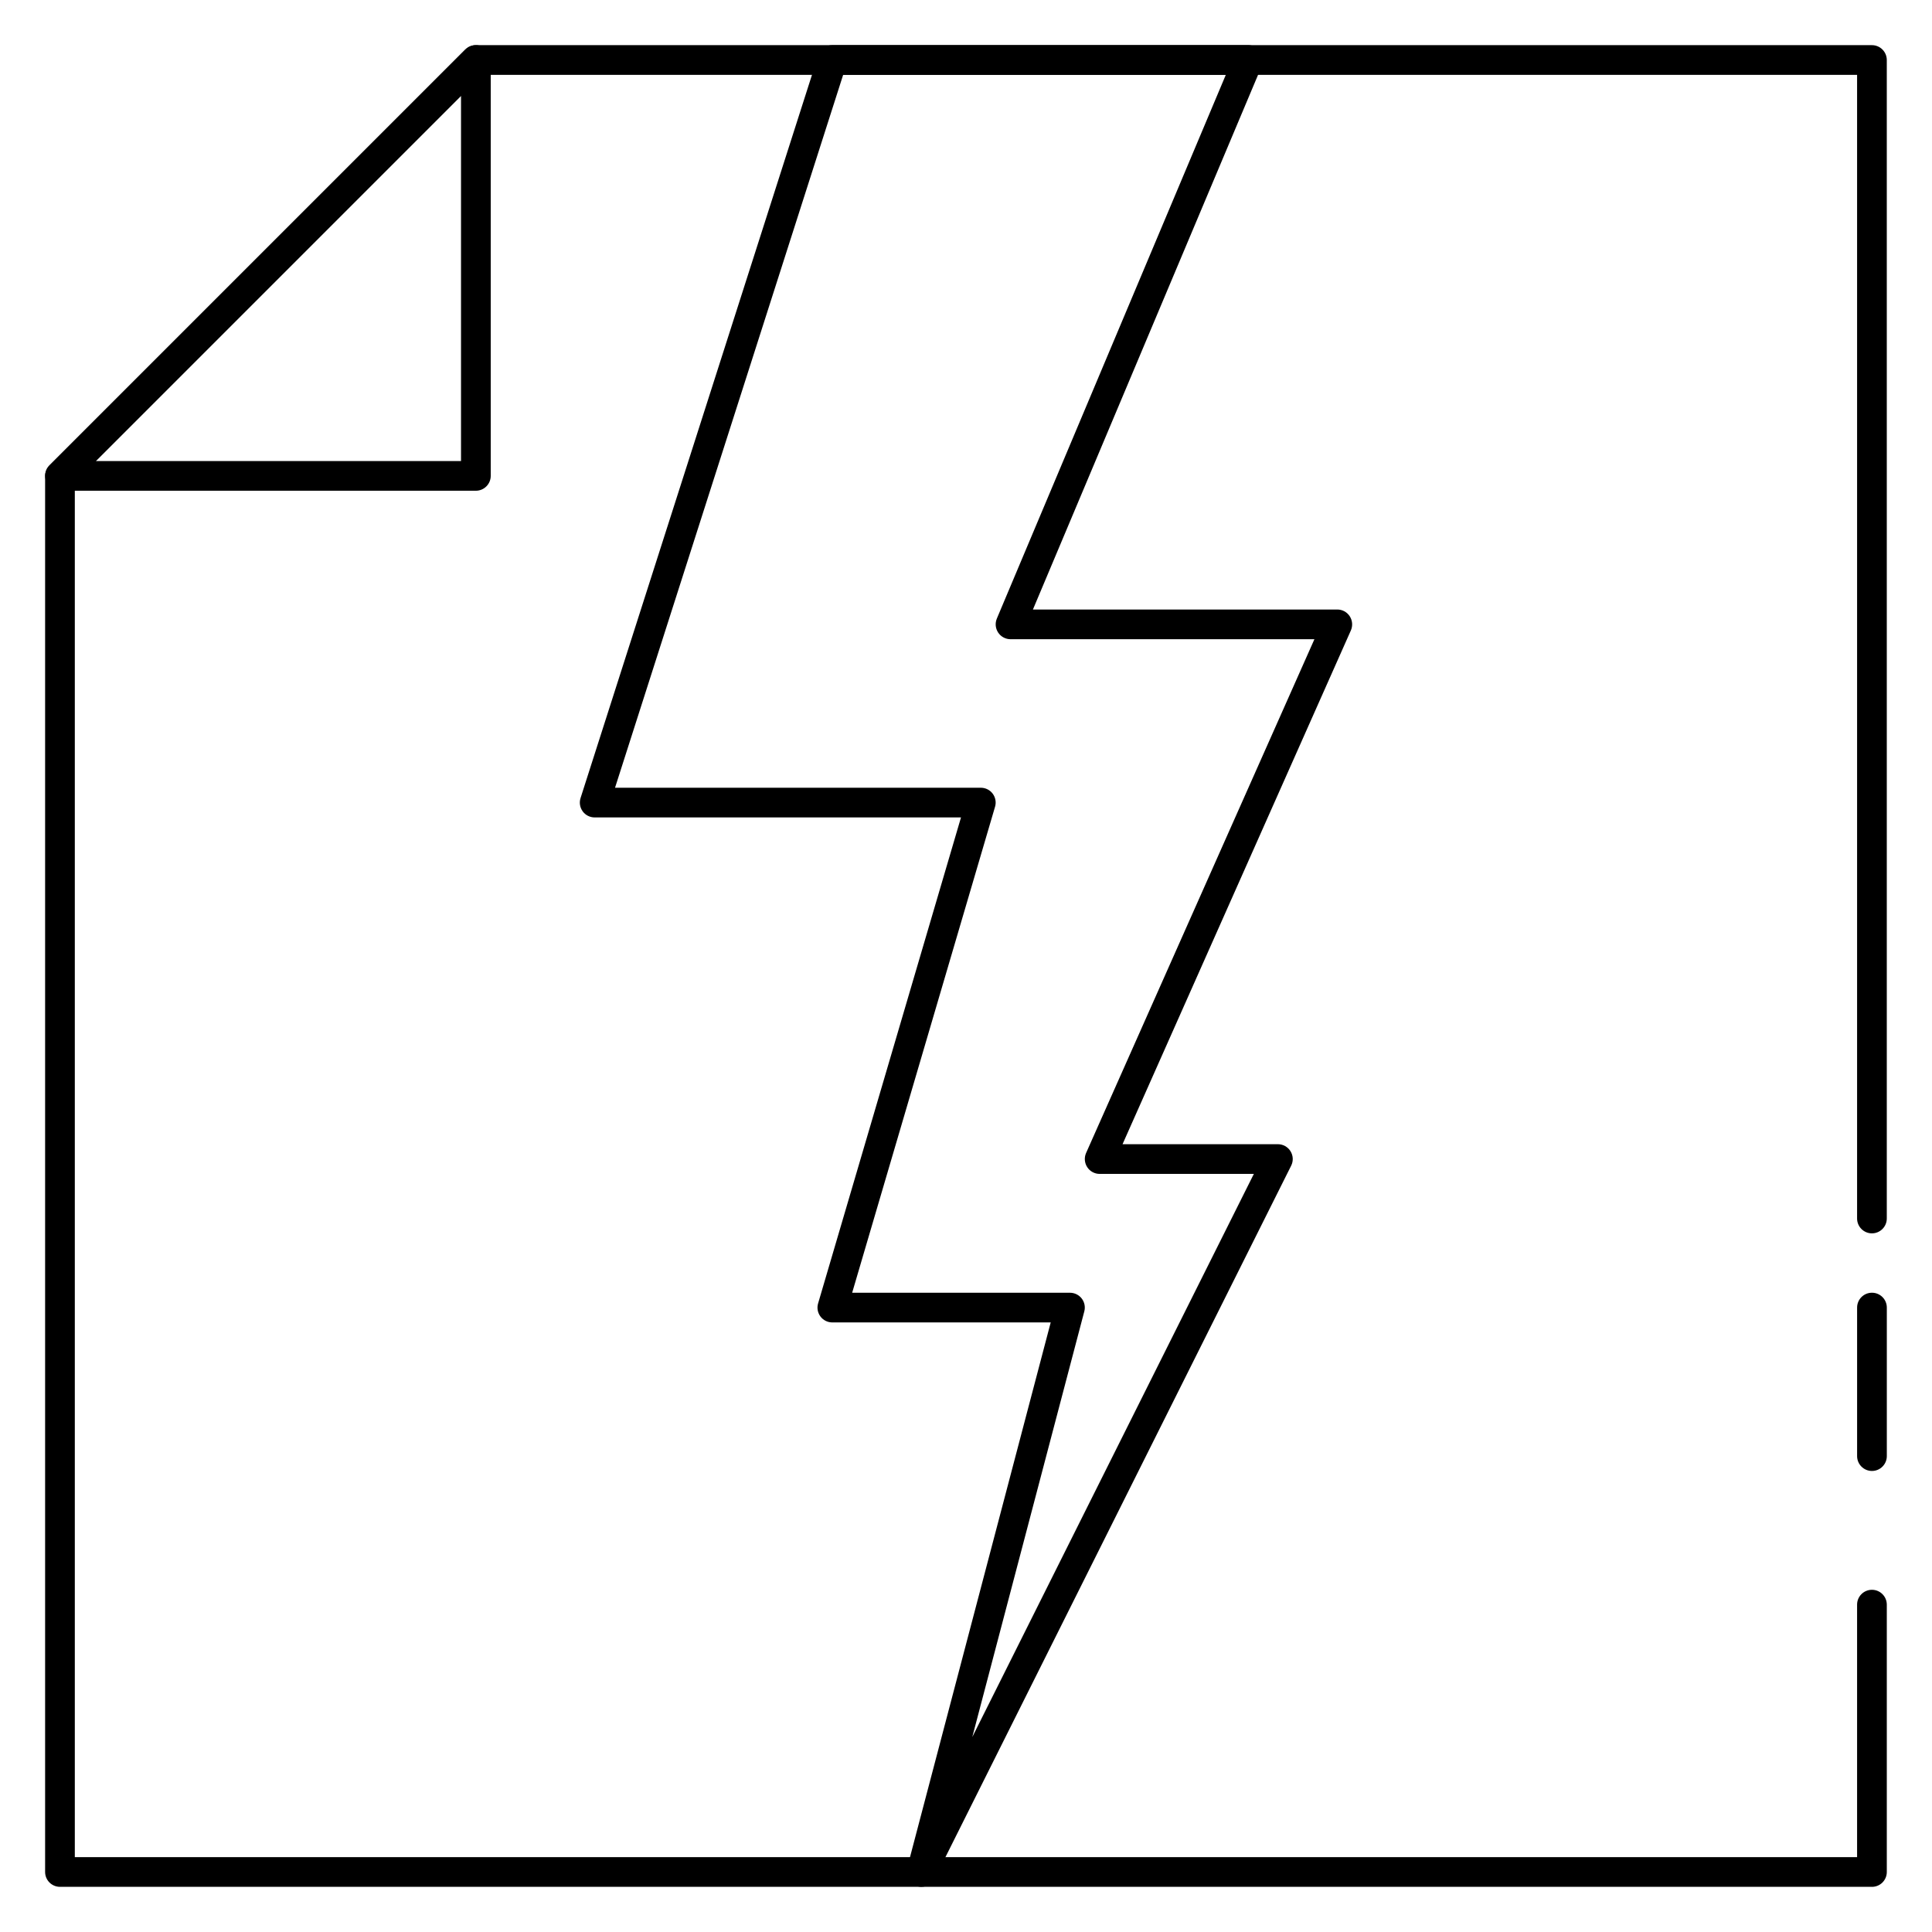
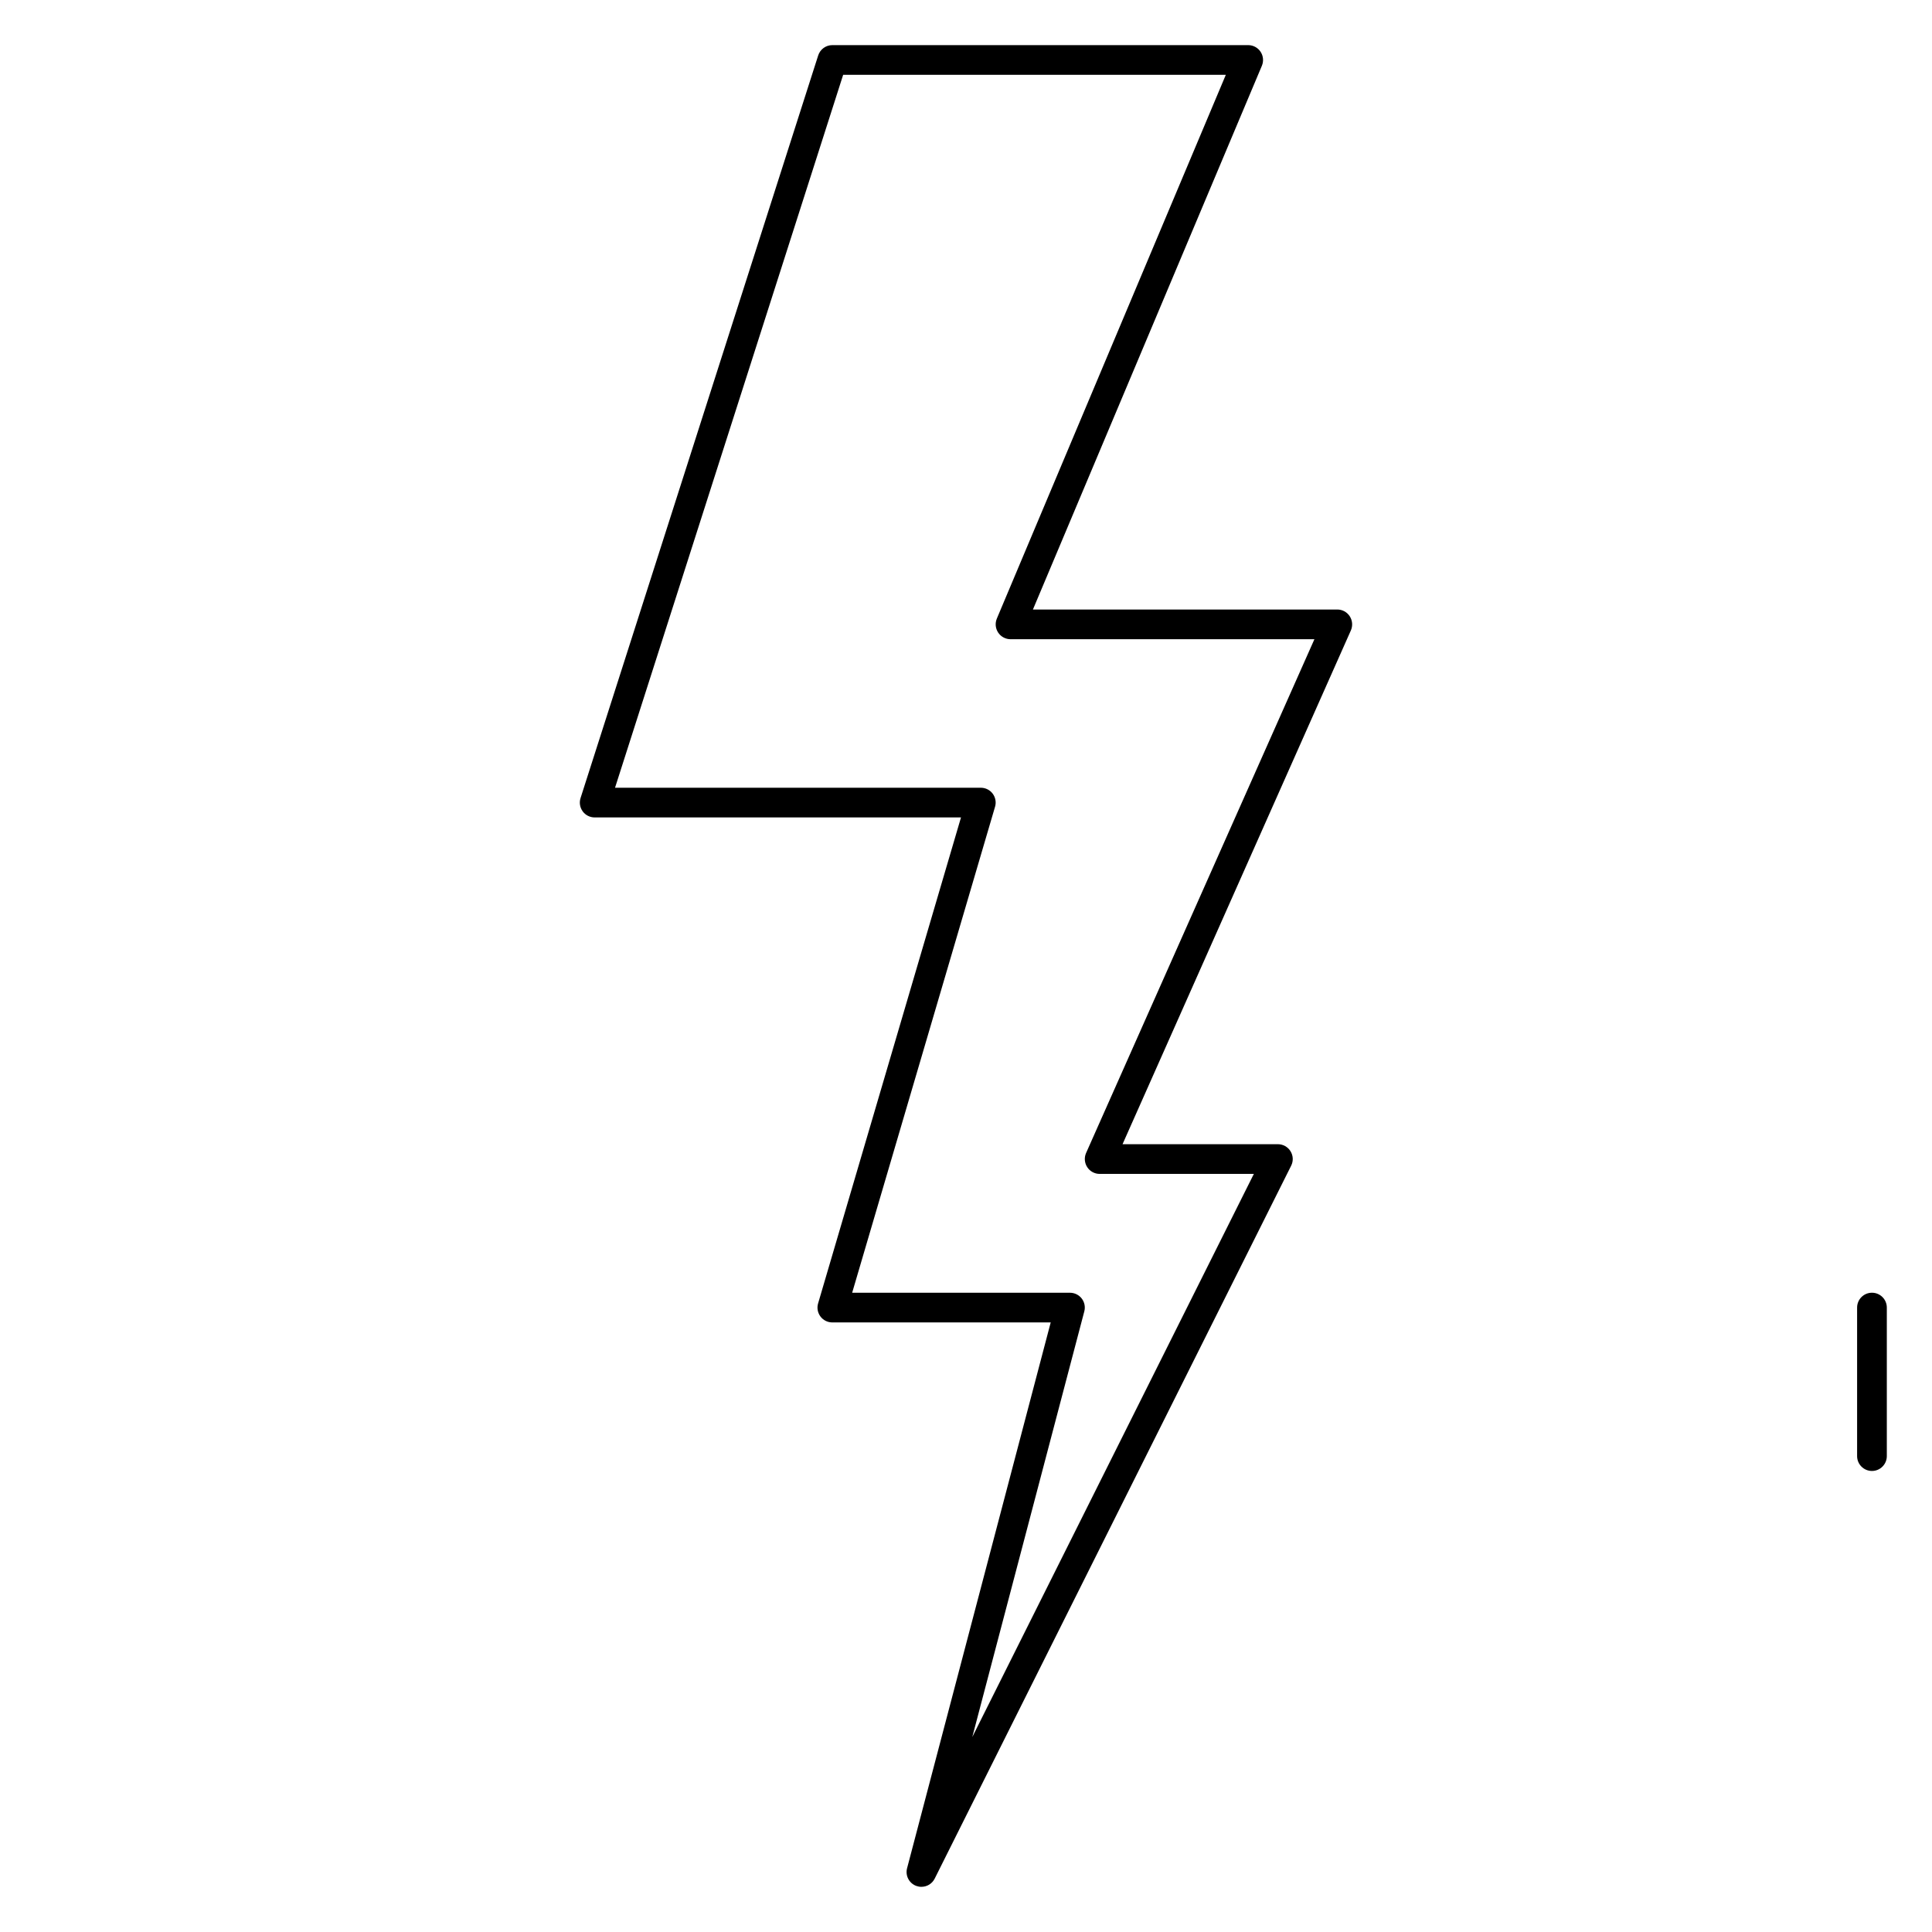
<svg xmlns="http://www.w3.org/2000/svg" fill="#000000" width="800px" height="800px" version="1.1" viewBox="144 144 512 512">
  <g>
    <path d="m388.19 644.03c-0.465 0-0.938-0.086-1.387-0.25-1.891-0.707-2.938-2.738-2.418-4.684l38.062-144.64h-57.875c-1.242 0-2.41-0.582-3.148-1.574-0.738-0.992-0.977-2.281-0.621-3.465l37.871-128.79h-97.078c-1.258 0-2.441-0.598-3.18-1.613-0.738-1.016-0.953-2.32-0.566-3.519l62.977-196.8c0.52-1.629 2.039-2.738 3.746-2.738h110.21c1.316 0 2.551 0.66 3.281 1.762 0.73 1.102 0.859 2.488 0.348 3.707l-60.676 144.1h80.664c1.332 0 2.574 0.676 3.297 1.793 0.723 1.117 0.836 2.527 0.301 3.746l-60.512 136.16h41.172c1.363 0 2.629 0.707 3.344 1.867 0.715 1.156 0.789 2.606 0.172 3.824l-94.465 188.93c-0.684 1.367-2.059 2.18-3.516 2.18zm-18.359-157.44h57.719c1.219 0 2.371 0.566 3.117 1.527 0.746 0.969 1 2.227 0.684 3.41l-29.684 112.8 74.617-149.23h-40.863c-1.332 0-2.574-0.676-3.297-1.793-0.723-1.117-0.836-2.527-0.301-3.746l60.512-136.16h-80.531c-1.316 0-2.551-0.66-3.281-1.762-0.73-1.102-0.859-2.488-0.348-3.707l60.68-144.1h-101.41l-60.457 188.93h96.941c1.242 0 2.41 0.582 3.148 1.574 0.738 0.992 0.977 2.281 0.621 3.465z" />
-     <path d="m640.09 644.03h-480.2c-2.168 0-3.934-1.762-3.934-3.938v-369.98c0-1.047 0.418-2.047 1.148-2.785l110.21-110.21c0.742-0.734 1.742-1.152 2.789-1.152h369.98c2.176 0 3.938 1.766 3.938 3.938v307.01c0 2.172-1.762 3.938-3.938 3.938-2.172 0-3.934-1.766-3.934-3.938v-303.07h-364.42l-107.9 107.9v364.42h472.32v-66.914c0-2.172 1.762-3.938 3.938-3.938 2.172 0 3.938 1.762 3.938 3.938v70.848c0 2.176-1.762 3.938-3.938 3.938z" />
-     <path d="m270.11 274.05h-110.21c-1.59 0-3.031-0.961-3.637-2.434-0.613-1.473-0.277-3.164 0.852-4.289l110.21-110.21c1.133-1.133 2.816-1.465 4.289-0.852 1.473 0.605 2.434 2.047 2.434 3.637v110.21c0 2.172-1.766 3.938-3.938 3.938zm-100.71-7.871h96.773v-96.773z" />
    <path d="m640.09 533.82c-2.172 0-3.938-1.762-3.938-3.938v-39.359c0-2.172 1.762-3.938 3.938-3.938 2.172 0 3.938 1.762 3.938 3.938v39.359c0 2.172-1.762 3.938-3.938 3.938z" />
  </g>
</svg>